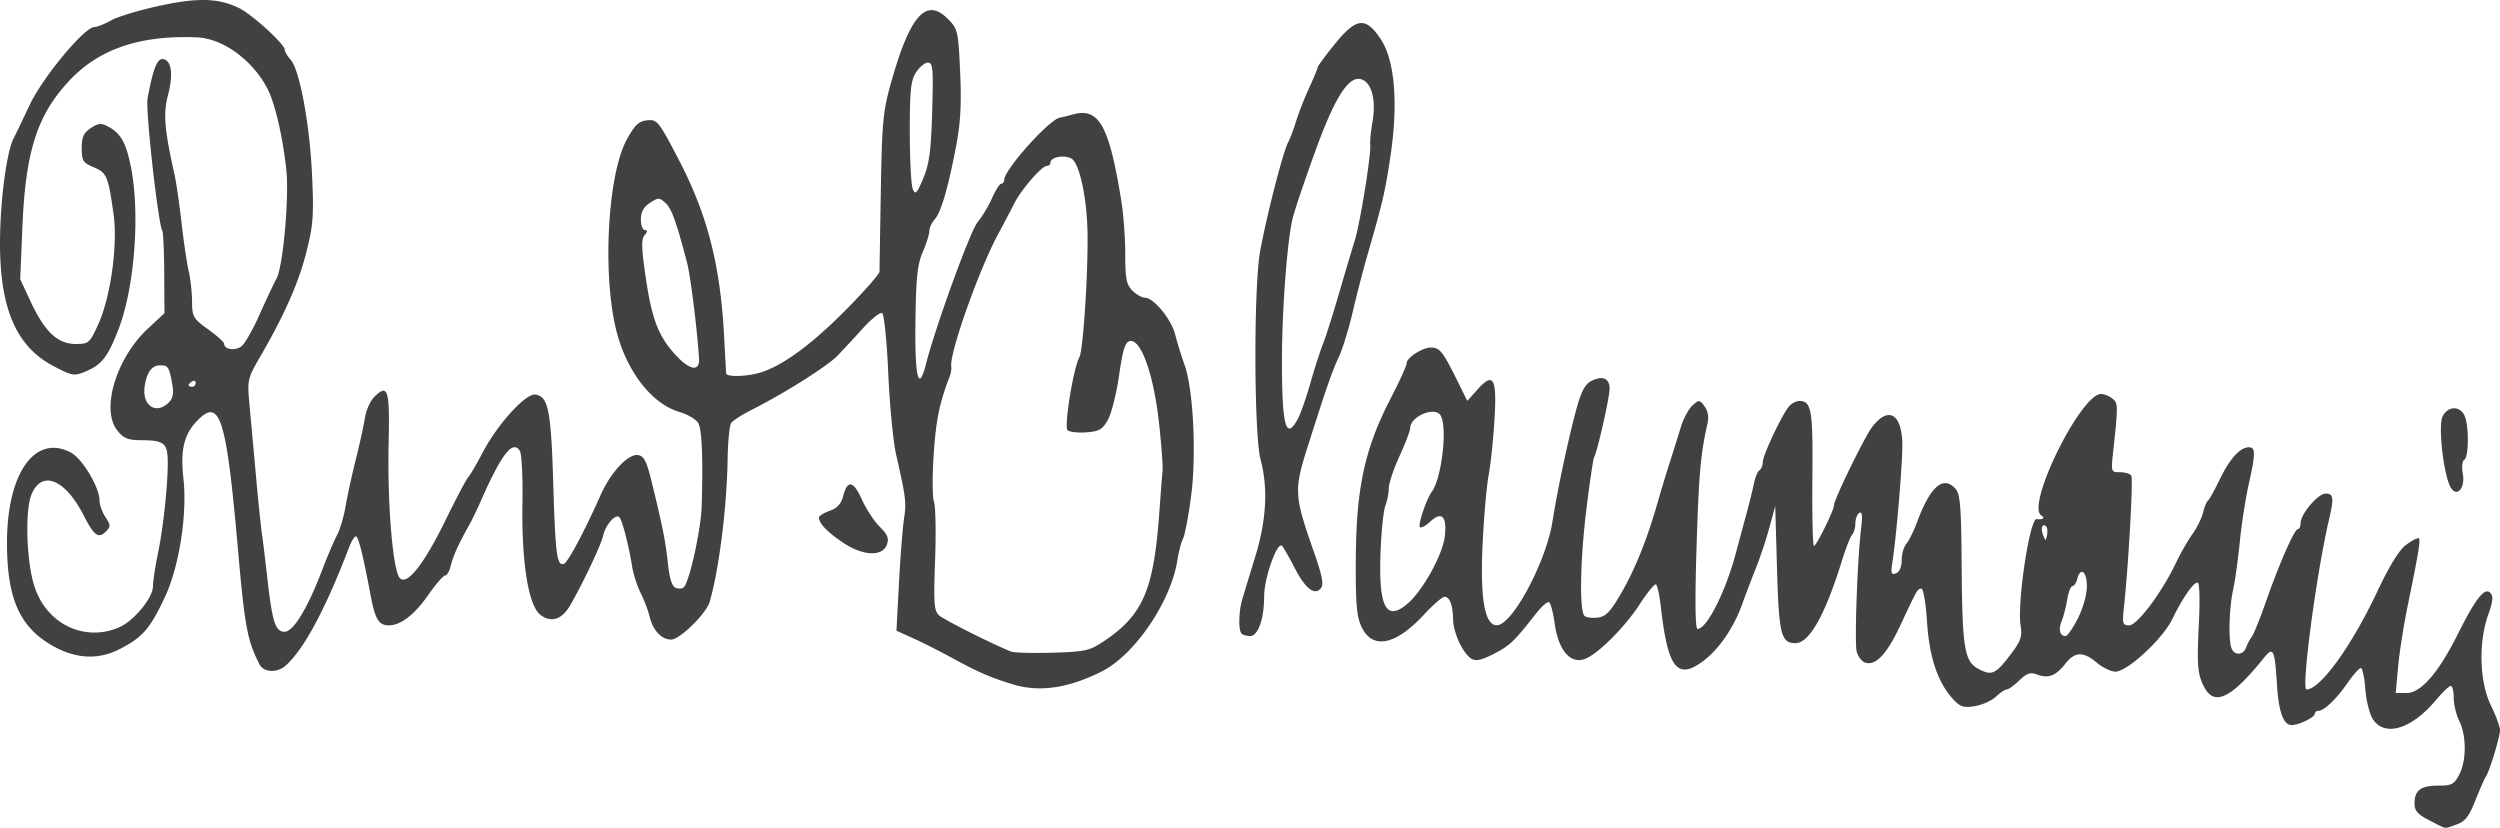
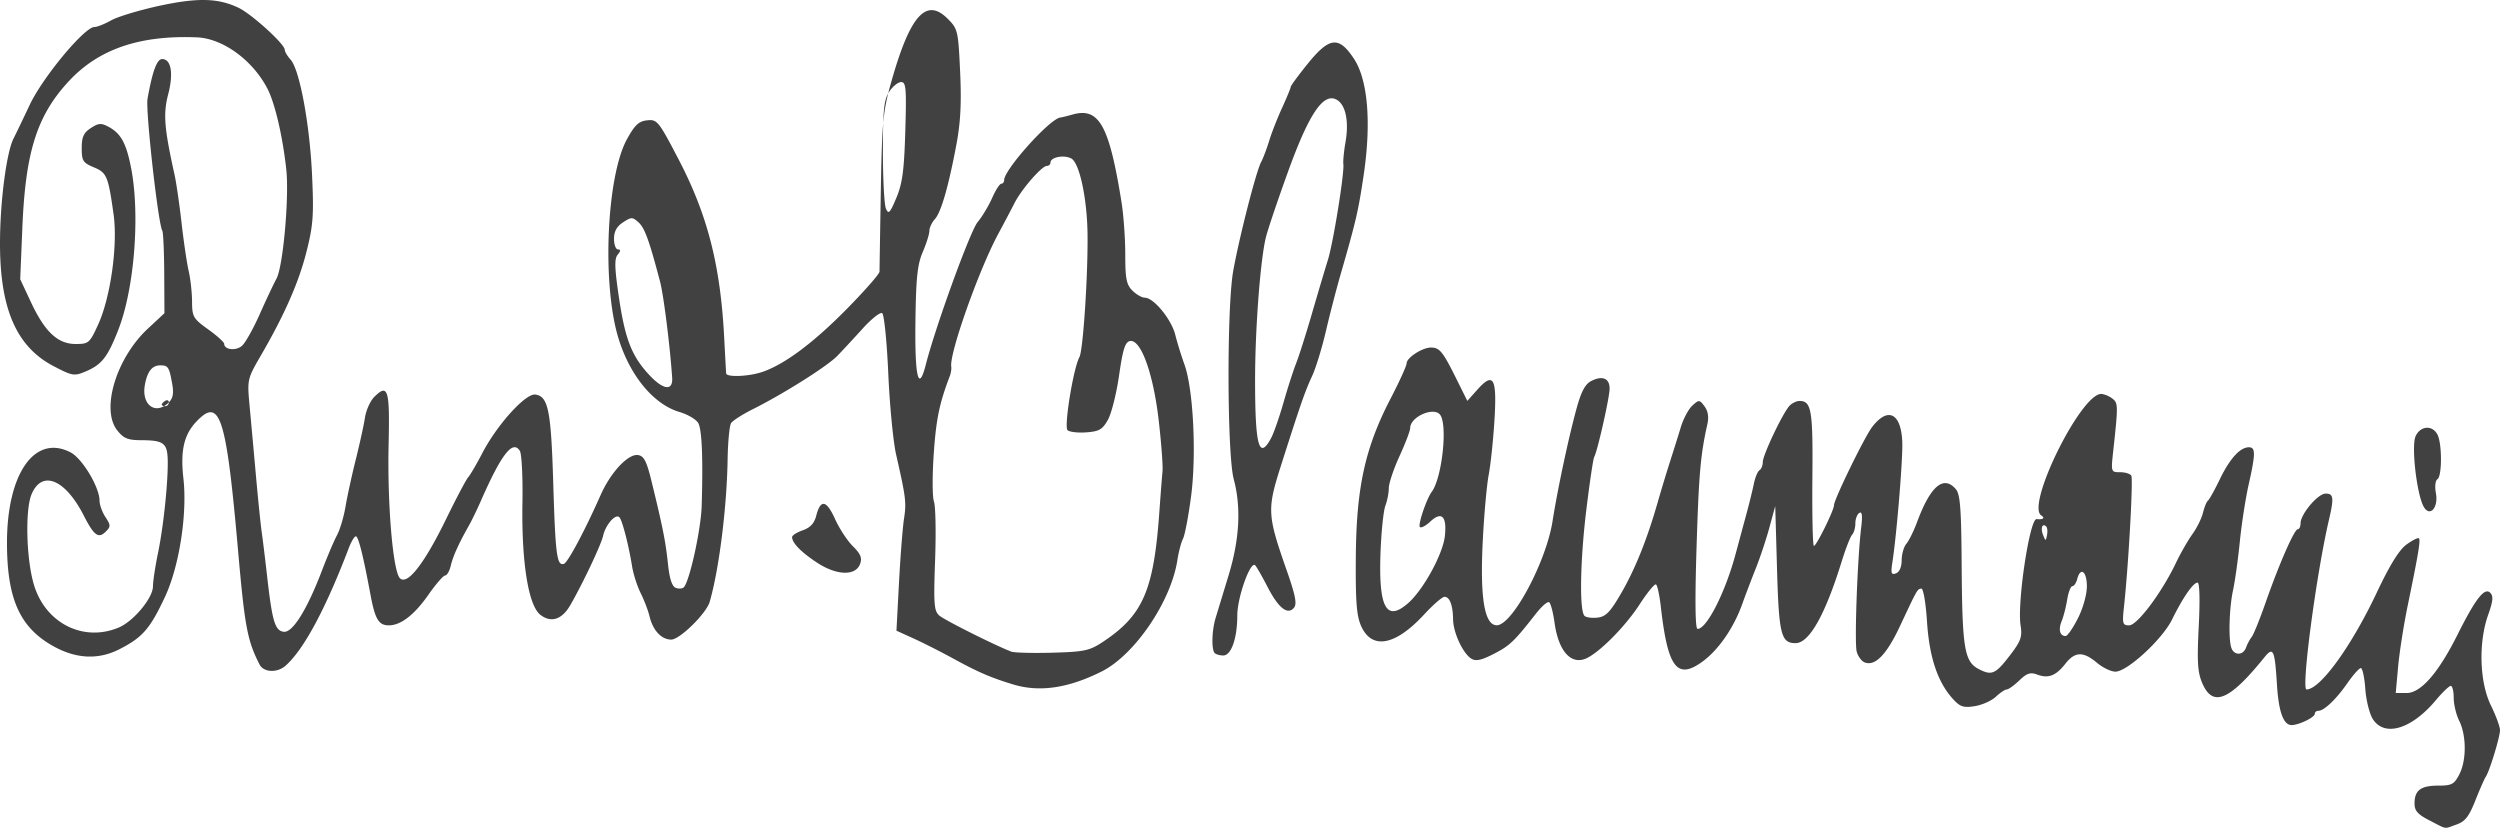
<svg xmlns="http://www.w3.org/2000/svg" width="701.95" height="232.421">
-   <path d="M682.2 230.381c-3.36-1.72-4.25-2.723-4.25-4.786 0-3.692 1.756-5.01 6.674-5.01 3.794 0 4.46-.358 5.923-3.188 2.024-3.914 1.995-10.919-.063-15.043-.844-1.692-1.534-4.582-1.534-6.423 0-1.84-.37-3.346-.823-3.346-.452 0-2.354 1.826-4.227 4.059-6.783 8.084-14.32 10.36-17.622 5.319-.945-1.442-1.91-5.267-2.144-8.5-.234-3.233-.8-5.878-1.257-5.878-.457 0-2.163 1.912-3.79 4.25-3.162 4.54-6.537 7.75-8.149 7.75-.544 0-.988.378-.988.84 0 .989-4.473 3.16-6.512 3.16-2.291 0-3.638-3.716-4.113-11.352-.614-9.85-1.033-10.756-3.543-7.648-9.82 12.159-14.474 14.096-17.419 7.25-1.322-3.075-1.502-5.957-.997-16 .376-7.483.246-12.25-.333-12.25-1.223 0-4.144 4.225-7.152 10.346-2.75 5.597-12.592 14.654-15.923 14.654-1.22 0-3.557-1.125-5.19-2.5-3.833-3.225-6.157-3.159-8.828.25-2.676 3.414-4.795 4.24-7.899 3.08-1.946-.728-2.916-.414-5.054 1.634-1.456 1.395-3.043 2.536-3.528 2.536-.484 0-1.858.918-3.052 2.04-1.194 1.121-3.85 2.312-5.902 2.645-3.123.506-4.103.203-6.017-1.86-4.378-4.721-6.756-11.72-7.417-21.825-.357-5.45-1.048-9.426-1.621-9.327-1.132.195-1.052.053-6.001 10.603-3.735 7.96-6.945 11.258-9.867 10.136-.907-.348-1.928-1.74-2.267-3.092-.64-2.55.218-26.136 1.262-34.698.42-3.448.269-4.676-.517-4.19-.61.377-1.11 1.694-1.11 2.927 0 1.232-.407 2.668-.904 3.19-.496.523-1.809 3.876-2.916 7.45-4.682 15.123-9.129 23-12.982 23-4.067 0-4.674-2.44-5.198-20.899l-.5-17.6-1.627 6c-.895 3.3-2.617 8.475-3.826 11.5-1.21 3.025-2.92 7.523-3.801 9.995-2.375 6.665-6.619 12.833-11.095 16.125-7.208 5.3-9.83 1.874-11.78-15.398-.36-3.178-.966-5.972-1.348-6.208-.383-.236-2.445 2.274-4.583 5.578-3.793 5.862-10.574 12.839-14.54 14.961-4.495 2.406-8.225-1.507-9.37-9.826-.394-2.874-1.078-5.448-1.518-5.72-.44-.272-2.086 1.148-3.657 3.155-6.17 7.887-7.361 9.027-11.856 11.338-3.506 1.803-5.065 2.137-6.326 1.356-2.365-1.467-5.069-7.282-5.125-11.024-.061-4.01-.941-6.33-2.405-6.34-.63-.003-3.168 2.19-5.643 4.874-8.199 8.892-14.795 10.095-17.805 3.247-1.255-2.858-1.56-6.959-1.452-19.613.163-19.283 2.619-30.405 9.747-44.145 2.48-4.78 4.51-9.239 4.51-9.908 0-1.59 4.397-4.447 6.842-4.447 2.417 0 3.327 1.12 7.125 8.776l3.078 6.204 2.815-3.15c4.545-5.087 5.535-3.323 4.806 8.567-.341 5.557-1.07 12.467-1.618 15.356-.549 2.89-1.299 11.246-1.666 18.57-.805 16.03.48 23.693 3.967 23.651 4.343-.052 13.829-17.788 15.626-29.218 1.418-9.015 4.565-23.763 6.772-31.737 1.324-4.785 2.414-6.79 4.166-7.663 3.113-1.552 5.087-.703 5.087 2.188 0 2.43-3.465 17.781-4.33 19.18-.273.442-1.264 7.097-2.202 14.79-1.738 14.246-1.984 28.32-.522 29.814.445.456 2.093.68 3.662.5 2.323-.267 3.551-1.532 6.627-6.828 3.911-6.734 7.297-15.158 10.25-25.5a443.22 443.22 0 0 1 3.48-11.5 811.68 811.68 0 0 0 3.056-9.736c.709-2.33 2.16-5.023 3.224-5.986 1.848-1.673 2.001-1.663 3.407.235.976 1.317 1.245 2.998.798 4.987-1.933 8.61-2.396 13.887-3.047 34.75-.467 14.954-.369 22.75.288 22.75 2.582 0 7.78-10.227 10.674-21 .812-3.025 2.15-7.975 2.973-11 .823-3.025 1.794-6.957 2.156-8.739.363-1.78 1.075-3.495 1.582-3.809.508-.313.924-1.338.924-2.276 0-2.02 5.739-14.058 7.578-15.897.703-.704 1.93-1.28 2.728-1.28 3.37 0 3.801 2.554 3.626 21.464-.094 10.247.088 18.89.406 19.208.487.487 5.662-9.945 5.662-11.413 0-1.577 8.557-19.123 10.69-21.919 4.445-5.828 8.183-3.952 8.488 4.261.174 4.7-1.568 25.829-2.776 33.652-.486 3.151-.324 3.655 1.01 3.143.972-.373 1.588-1.796 1.588-3.673 0-1.686.598-3.775 1.33-4.643.732-.869 2.08-3.604 2.997-6.08 3.747-10.116 7.425-13.244 10.873-9.25 1.222 1.417 1.535 5.377 1.639 20.75.164 24.313.734 27.732 4.981 29.875 3.535 1.783 4.58 1.29 8.694-4.097 2.96-3.875 3.38-5.08 2.88-8.217-1.018-6.361 2.559-30.12 4.5-29.894 1.793.209 2.447-.297 1.314-1.016-4.4-2.792 11.118-34.243 16.835-34.118.801.017 2.19.59 3.087 1.272 1.675 1.276 1.685 1.827.25 14.946-.62 5.669-.592 5.75 1.937 5.75 1.41 0 2.834.435 3.163.968.56.908-.794 25.16-2.055 36.782-.52 4.79-.392 5.25 1.452 5.25 2.265 0 9.14-9.171 13.117-17.5 1.313-2.75 3.402-6.401 4.643-8.113 1.24-1.713 2.574-4.413 2.963-6 .39-1.588 1.012-3.112 1.383-3.387.372-.275 1.884-2.993 3.361-6.04 2.824-5.828 5.68-8.96 8.167-8.96 1.885 0 1.87 1.806-.088 10.5-.867 3.85-1.98 11.05-2.475 16-.494 4.95-1.34 11.025-1.88 13.5-1.116 5.115-1.367 14.059-.462 16.418.812 2.116 3.303 2.013 4.08-.168.343-.963 1.065-2.32 1.603-3.015.539-.695 2.273-4.97 3.853-9.5 3.799-10.884 8.113-20.735 9.08-20.735.428 0 .778-.745.778-1.656 0-2.572 4.877-8.344 7.05-8.344 2.21 0 2.367 1.186.953 7.236-3.58 15.317-7.879 47.764-6.327 47.764 3.834 0 12.603-12.105 19.764-27.284 3.613-7.656 6.25-11.913 8.313-13.413 1.661-1.208 3.224-1.992 3.474-1.742.504.504-.12 4.267-3.127 18.82-1.122 5.434-2.341 13.197-2.709 17.25l-.667 7.369h3.06c3.979 0 8.907-5.64 14.245-16.301 5.105-10.197 7.63-13.44 9.225-11.845.93.93.798 2.319-.584 6.212-2.76 7.77-2.421 18.879.774 25.41 1.406 2.873 2.556 5.994 2.556 6.936 0 1.92-2.933 11.544-3.99 13.088-.376.55-1.697 3.557-2.936 6.683-1.795 4.529-2.874 5.9-5.313 6.75-3.649 1.272-2.452 1.453-7.511-1.137zm-98.767-56.763c1.452-2.866 2.517-6.673 2.517-9 0-4.197-1.793-5.542-2.71-2.033-.288 1.1-.9 2-1.362 2-.46 0-1.112 1.687-1.447 3.75-.335 2.062-1.036 4.796-1.558 6.075-.978 2.397-.502 4.175 1.119 4.175.508 0 2.056-2.235 3.44-4.967zm-188.04-4.283c4.298-3.784 9.773-13.812 10.302-18.87.583-5.562-.92-7.004-4.144-3.976-1.237 1.163-2.53 1.834-2.872 1.492-.609-.609 1.853-7.913 3.334-9.896 2.812-3.763 4.464-18.22 2.454-21.471-1.608-2.602-8.517.32-8.517 3.6 0 .727-1.35 4.268-3 7.87-1.65 3.603-3 7.635-3 8.96 0 1.326-.436 3.556-.968 4.956-.532 1.4-1.145 7.341-1.361 13.203-.572 15.484 1.65 19.523 7.772 14.132zm179.145-21.495c-1.076-1.076-1.647.43-.892 2.352.709 1.802.762 1.805 1.112.065.203-1.006.104-2.093-.22-2.417zM284.45 192.17c-6.26-1.906-9.87-3.463-16.68-7.195-3.477-1.904-8.513-4.459-11.192-5.676l-4.872-2.214.712-13.442c.392-7.394 1.027-15.494 1.411-18 .7-4.561.531-5.924-2.226-18.058-.812-3.575-1.8-13.822-2.194-22.77-.394-8.95-1.165-16.548-1.712-16.886-.548-.339-2.988 1.583-5.423 4.27-2.435 2.687-5.641 6.145-7.126 7.683-2.827 2.931-15.049 10.644-23.878 15.069-2.848 1.428-5.548 3.167-6 3.865-.451.698-.886 5.26-.967 10.14-.224 13.604-2.402 30.919-5.033 40.024-.945 3.27-8.41 10.605-10.793 10.605-2.749 0-5.145-2.557-6.091-6.5-.396-1.65-1.519-4.596-2.495-6.547-.976-1.95-2.06-5.325-2.41-7.5-.95-5.921-2.733-12.847-3.543-13.767-1.039-1.18-3.885 2.007-4.586 5.134-.577 2.58-5.781 13.57-9.267 19.574-2.331 4.014-5.395 4.976-8.379 2.63-3.367-2.65-5.304-14.818-5.016-31.524.124-7.15-.205-13.675-.73-14.5-2.003-3.15-5.163.904-10.915 14-1.087 2.475-2.614 5.625-3.393 7-2.847 5.025-4.445 8.561-5.086 11.25-.36 1.512-1.069 2.75-1.576 2.75-.506 0-2.624 2.438-4.707 5.418-3.943 5.642-7.75 8.582-11.115 8.582-2.826 0-3.853-1.705-5.122-8.5-2.106-11.274-3.416-16.5-4.135-16.5-.395 0-1.276 1.462-1.958 3.25-6.553 17.187-12.666 28.567-17.77 33.08-2.349 2.078-6.152 1.906-7.298-.33-3.413-6.658-4.157-10.58-6.017-31.735-3.362-38.232-5.098-43.567-11.83-36.36-3.416 3.657-4.41 8.117-3.538 15.86 1.124 9.957-1.167 24.674-5.173 33.235-4.203 8.983-6.31 11.4-12.823 14.715-6.073 3.09-12.485 2.688-19.123-1.202-8.94-5.24-12.403-13.209-12.42-28.585-.023-19.561 7.785-30.705 17.862-25.494 3.274 1.693 8.127 9.795 8.127 13.568 0 1.137.744 3.204 1.654 4.593 1.498 2.286 1.507 2.672.096 4.083-2.051 2.051-3.297 1.144-6.176-4.499-5.238-10.265-11.78-12.913-14.678-5.942-1.806 4.345-1.467 17.992.626 25.193 3.169 10.9 13.852 16.365 23.834 12.194 4.187-1.75 9.643-8.313 9.644-11.602 0-1.387.653-5.672 1.45-9.522 1.572-7.6 2.92-20.94 2.674-26.45-.19-4.235-1.322-5.015-7.302-5.035-3.898-.013-5.04-.473-6.856-2.765-4.639-5.854-.3-20.268 8.592-28.55l4.662-4.343-.06-11.194c-.034-6.156-.277-11.543-.542-11.971-1.165-1.886-4.733-33.783-4.146-37.064 1.386-7.74 2.634-11.128 4.098-11.128 2.542 0 3.235 4.017 1.704 9.879-1.436 5.5-1.121 9.479 1.79 22.62.488 2.2 1.37 8.275 1.961 13.498.592 5.223 1.492 11.298 2 13.5.51 2.202.937 6.064.95 8.583.023 4.273.327 4.798 4.525 7.812 2.475 1.778 4.5 3.606 4.5 4.063 0 1.688 3.343 2.044 5.013.533.948-.858 3.164-4.807 4.925-8.774 1.76-3.968 3.893-8.49 4.74-10.051 1.853-3.419 3.597-22.844 2.753-30.663-.996-9.217-3.172-18.573-5.266-22.64C70.974 16.908 62.589 10.79 55.3 10.49c-16.15-.66-27.688 3.312-36.09 12.428-8.836 9.585-12.046 19.726-12.925 40.826l-.61 14.658 3.01 6.434C12.6 93.2 16.22 96.585 21.245 96.585c3.646 0 3.925-.24 6.298-5.423 3.514-7.677 5.569-22.367 4.34-31.04-1.52-10.74-1.894-11.623-5.569-13.158-3.017-1.26-3.364-1.815-3.364-5.37 0-3.143.526-4.308 2.545-5.63 2.17-1.422 2.907-1.475 4.993-.358 3.437 1.839 4.946 4.571 6.293 11.396 2.599 13.16.975 33.976-3.556 45.583-3.012 7.718-4.64 9.795-9.173 11.713-3.208 1.357-3.707 1.274-9-1.487C4.376 97.241-.24 86.221.01 66.91c.148-11.43 1.904-24.37 3.806-28.043.507-.98 2.54-5.208 4.516-9.397 3.674-7.784 15.387-21.884 18.18-21.884.758 0 2.873-.84 4.702-1.868 1.828-1.027 7.85-2.852 13.38-4.055C55.46-.702 61.256-.563 67.006 2.2 70.7 3.974 79.95 12.384 79.95 13.969c0 .527.737 1.773 1.638 2.769 2.53 2.795 5.36 17.974 6.03 32.347.525 11.284.323 14.122-1.537 21.5-2.198 8.717-6.15 17.713-12.876 29.307-3.751 6.466-3.806 6.709-3.14 13.887.373 4.018 1.184 12.93 1.802 19.806.618 6.875 1.355 14.073 1.637 15.995.282 1.923.944 7.323 1.472 12 1.452 12.87 2.214 15.456 4.655 15.81 2.499.363 6.573-6.156 10.814-17.305 1.465-3.85 3.346-8.267 4.18-9.815.833-1.549 1.906-5.149 2.385-8 .478-2.852 1.77-8.785 2.872-13.185 1.1-4.4 2.266-9.713 2.59-11.806.324-2.093 1.492-4.709 2.596-5.812 3.877-3.877 4.404-2.159 4.049 13.207-.389 16.836 1.2 35.707 3.172 37.679 2.071 2.071 6.812-4.002 12.964-16.607 2.858-5.856 5.647-11.135 6.197-11.73.55-.597 2.35-3.673 4-6.837 4.166-7.988 12.145-16.787 14.867-16.397 3.626.52 4.405 4.388 5.026 24.954.607 20.114 1.013 23.192 2.98 22.586 1.097-.338 5.865-9.27 10.341-19.37 2.819-6.36 7.727-11.593 10.483-11.178 1.656.25 2.404 1.696 3.779 7.31 3.155 12.886 3.967 16.963 4.62 23.19.442 4.218 1.14 6.38 2.193 6.784.85.326 1.876.24 2.28-.19 1.62-1.723 4.796-16.201 4.999-22.783.406-13.19.077-21.36-.937-23.254-.557-1.042-2.953-2.465-5.322-3.163-7.403-2.178-14.21-10.582-17.31-21.37-4.432-15.424-3.047-44.976 2.588-55.213 2.212-4.02 3.328-5.06 5.686-5.303 2.801-.288 3.199.207 8.82 10.983 8.097 15.52 11.722 29.649 12.782 49.82.275 5.225.528 9.837.562 10.25.095 1.142 6.338.894 10.163-.403 6.207-2.106 14.293-8.13 23.65-17.621 5.087-5.16 9.25-9.91 9.25-10.554 0-.645.164-10.847.365-22.672.331-19.513.607-22.354 2.978-30.74 5.254-18.58 9.77-23.608 15.794-17.584 2.846 2.846 2.96 3.33 3.497 14.883.407 8.747.127 14.215-1.046 20.44-2.246 11.926-4.3 19.026-6.072 20.982-.834.922-1.516 2.391-1.516 3.265 0 .873-.837 3.539-1.859 5.923-1.5 3.5-1.896 7.257-2.056 19.489-.206 15.696.864 20.143 2.916 12.122 2.763-10.798 12.492-37.556 14.55-40.01 1.257-1.502 3.085-4.54 4.06-6.75.975-2.211 2.137-4.02 2.581-4.02.444 0 .808-.47.808-1.043 0-2.923 12.84-17.222 15.75-17.539.412-.044 1.955-.423 3.427-.84 7.452-2.112 10.3 2.966 13.761 24.537.584 3.639 1.062 10.276 1.062 14.75 0 6.802.327 8.463 2 10.135 1.1 1.1 2.67 2 3.49 2 2.484 0 7.448 6.04 8.547 10.4.568 2.255 1.723 5.996 2.567 8.314 2.486 6.83 3.425 25.19 1.89 36.944-.73 5.587-1.752 10.987-2.273 12-.521 1.013-1.231 3.703-1.578 5.978-1.778 11.66-11.997 26.689-21.31 31.34-9.394 4.692-17.44 5.86-24.833 3.61zm25-11.799c11.481-7.544 14.504-14.458 16.084-36.786.331-4.675.725-9.725.874-11.223.15-1.497-.332-7.961-1.072-14.364-1.523-13.184-5.019-22.823-8.065-22.236-1.356.26-2 2.285-3.048 9.59-.73 5.092-2.14 10.716-3.13 12.496-1.535 2.757-2.44 3.283-6.109 3.551-2.368.173-4.73-.109-5.246-.626-1.027-1.026 1.638-17.366 3.349-20.531 1.034-1.914 2.433-23.305 2.268-34.684-.145-9.994-2.277-19.834-4.562-21.057-2.073-1.11-5.843-.367-5.843 1.151 0 .513-.464.933-1.031.933-1.397 0-7.102 6.555-9.043 10.39-.865 1.71-2.923 5.61-4.572 8.667-5.438 10.078-13.781 33.634-13.214 37.308.096.624-.083 1.81-.4 2.635-2.912 7.61-3.832 12.051-4.507 21.744-.43 6.185-.407 12.257.05 13.495.459 1.238.605 8.617.325 16.396-.449 12.466-.307 14.32 1.191 15.625 1.458 1.269 15.704 8.406 20.2 10.12.826.314 6 .45 11.5.303 8.866-.238 10.454-.567 14-2.897zM47.405 112.987c1.174-1.174 1.423-2.57.94-5.25-.846-4.696-1.141-5.152-3.332-5.152-2.308 0-3.65 1.7-4.336 5.49-1.021 5.638 3.038 8.602 6.728 4.912zm7.545-5.461c0-.583-.45-.781-1-.441s-1 .816-1 1.059c0 .242.45.44 1 .44s1-.476 1-1.058zm141.326-6.972c-.653-9.28-2.408-23.186-3.404-26.97-3.046-11.566-4.304-15.034-6.02-16.587-1.724-1.56-2.024-1.562-4.377-.02-1.765 1.155-2.525 2.551-2.525 4.631 0 1.637.505 2.977 1.122 2.977.79 0 .764.432-.088 1.458-.95 1.145-.881 3.688.322 11.85 1.757 11.914 3.604 16.644 8.577 21.97 3.943 4.223 6.662 4.517 6.393.69zm65.46-69.22c.354-12.01.206-13.75-1.168-13.75-.865 0-2.37 1.219-3.345 2.707-1.485 2.266-1.773 4.989-1.773 16.75 0 7.724.378 14.944.84 16.044.725 1.724 1.131 1.31 2.94-3 1.692-4.027 2.18-7.676 2.506-18.75zm86.88 146.584c-.955-.955-.822-6.334.243-9.84.5-1.646 2.142-7.043 3.65-11.993 3.084-10.126 3.564-19.089 1.446-27-1.87-6.99-1.97-48.337-.14-58.5 1.71-9.499 6.415-27.872 7.81-30.5.584-1.1 1.609-3.8 2.278-6 .668-2.2 2.303-6.375 3.631-9.277 1.329-2.903 2.416-5.544 2.416-5.87 0-.325 2.137-3.236 4.75-6.468 6.122-7.576 8.748-7.868 13.001-1.446 3.933 5.937 4.93 18.027 2.708 32.865-1.5 10.022-2.124 12.7-6.45 27.696-1.19 4.125-3.055 11.325-4.144 16-1.089 4.675-2.817 10.3-3.84 12.5-1.998 4.292-3.238 7.855-8.702 25-4.01 12.583-3.936 13.926 1.639 29.86 2.372 6.78 2.833 9.181 1.964 10.229-1.779 2.143-4.345.13-7.412-5.81-1.499-2.904-3.062-5.64-3.473-6.083-1.327-1.424-5.041 8.958-5.041 14.09 0 6.383-1.694 11.214-3.932 11.214-.954 0-2.035-.3-2.402-.667zm15.827-60.36c.735-1.36 2.3-5.848 3.48-9.973 1.18-4.125 2.773-9.075 3.541-11 .769-1.925 2.77-8.225 4.45-14 1.678-5.775 3.687-12.525 4.463-15 1.516-4.834 4.694-24.523 4.358-27-.112-.825.16-3.596.605-6.158 1.02-5.872.024-10.55-2.537-11.92-3.7-1.981-7.722 3.992-13.573 20.157-2.871 7.931-5.672 16.22-6.224 18.42-1.568 6.25-3.056 25.813-3.056 40.179 0 18.545 1.108 22.565 4.493 16.296zm-127.493 34.96c-4.478-2.948-7-5.534-7-7.176 0-.474 1.348-1.331 2.996-1.906 2.113-.736 3.232-1.954 3.796-4.13 1.21-4.67 2.867-4.366 5.265.964 1.191 2.648 3.44 6.081 4.998 7.629 2.206 2.191 2.655 3.298 2.03 5-1.252 3.411-6.583 3.243-12.085-.38zm451.074-15.793c-1.944-3.634-3.456-17.007-2.227-19.705 1.337-2.934 4.67-3.207 6.117-.5 1.34 2.503 1.344 11.756.005 12.584-.58.359-.765 2.049-.423 3.873.781 4.166-1.772 6.923-3.471 3.748z" style="fill:#414141" />
+   <path d="M682.2 230.381c-3.36-1.72-4.25-2.723-4.25-4.786 0-3.692 1.756-5.01 6.674-5.01 3.794 0 4.46-.358 5.923-3.188 2.024-3.914 1.995-10.919-.063-15.043-.844-1.692-1.534-4.582-1.534-6.423 0-1.84-.37-3.346-.823-3.346-.452 0-2.354 1.826-4.227 4.059-6.783 8.084-14.32 10.36-17.622 5.319-.945-1.442-1.91-5.267-2.144-8.5-.234-3.233-.8-5.878-1.257-5.878-.457 0-2.163 1.912-3.79 4.25-3.162 4.54-6.537 7.75-8.149 7.75-.544 0-.988.378-.988.84 0 .989-4.473 3.16-6.512 3.16-2.291 0-3.638-3.716-4.113-11.352-.614-9.85-1.033-10.756-3.543-7.648-9.82 12.159-14.474 14.096-17.419 7.25-1.322-3.075-1.502-5.957-.997-16 .376-7.483.246-12.25-.333-12.25-1.223 0-4.144 4.225-7.152 10.346-2.75 5.597-12.592 14.654-15.923 14.654-1.22 0-3.557-1.125-5.19-2.5-3.833-3.225-6.157-3.159-8.828.25-2.676 3.414-4.795 4.24-7.899 3.08-1.946-.728-2.916-.414-5.054 1.634-1.456 1.395-3.043 2.536-3.528 2.536-.484 0-1.858.918-3.052 2.04-1.194 1.121-3.85 2.312-5.902 2.645-3.123.506-4.103.203-6.017-1.86-4.378-4.721-6.756-11.72-7.417-21.825-.357-5.45-1.048-9.426-1.621-9.327-1.132.195-1.052.053-6.001 10.603-3.735 7.96-6.945 11.258-9.867 10.136-.907-.348-1.928-1.74-2.267-3.092-.64-2.55.218-26.136 1.262-34.698.42-3.448.269-4.676-.517-4.19-.61.377-1.11 1.694-1.11 2.927 0 1.232-.407 2.668-.904 3.19-.496.523-1.809 3.876-2.916 7.45-4.682 15.123-9.129 23-12.982 23-4.067 0-4.674-2.44-5.198-20.899l-.5-17.6-1.627 6c-.895 3.3-2.617 8.475-3.826 11.5-1.21 3.025-2.92 7.523-3.801 9.995-2.375 6.665-6.619 12.833-11.095 16.125-7.208 5.3-9.83 1.874-11.78-15.398-.36-3.178-.966-5.972-1.348-6.208-.383-.236-2.445 2.274-4.583 5.578-3.793 5.862-10.574 12.839-14.54 14.961-4.495 2.406-8.225-1.507-9.37-9.826-.394-2.874-1.078-5.448-1.518-5.72-.44-.272-2.086 1.148-3.657 3.155-6.17 7.887-7.361 9.027-11.856 11.338-3.506 1.803-5.065 2.137-6.326 1.356-2.365-1.467-5.069-7.282-5.125-11.024-.061-4.01-.941-6.33-2.405-6.34-.63-.003-3.168 2.19-5.643 4.874-8.199 8.892-14.795 10.095-17.805 3.247-1.255-2.858-1.56-6.959-1.452-19.613.163-19.283 2.619-30.405 9.747-44.145 2.48-4.78 4.51-9.239 4.51-9.908 0-1.59 4.397-4.447 6.842-4.447 2.417 0 3.327 1.12 7.125 8.776l3.078 6.204 2.815-3.15c4.545-5.087 5.535-3.323 4.806 8.567-.341 5.557-1.07 12.467-1.618 15.356-.549 2.89-1.299 11.246-1.666 18.57-.805 16.03.48 23.693 3.967 23.651 4.343-.052 13.829-17.788 15.626-29.218 1.418-9.015 4.565-23.763 6.772-31.737 1.324-4.785 2.414-6.79 4.166-7.663 3.113-1.552 5.087-.703 5.087 2.188 0 2.43-3.465 17.781-4.33 19.18-.273.442-1.264 7.097-2.202 14.79-1.738 14.246-1.984 28.32-.522 29.814.445.456 2.093.68 3.662.5 2.323-.267 3.551-1.532 6.627-6.828 3.911-6.734 7.297-15.158 10.25-25.5a443.22 443.22 0 0 1 3.48-11.5 811.68 811.68 0 0 0 3.056-9.736c.709-2.33 2.16-5.023 3.224-5.986 1.848-1.673 2.001-1.663 3.407.235.976 1.317 1.245 2.998.798 4.987-1.933 8.61-2.396 13.887-3.047 34.75-.467 14.954-.369 22.75.288 22.75 2.582 0 7.78-10.227 10.674-21 .812-3.025 2.15-7.975 2.973-11 .823-3.025 1.794-6.957 2.156-8.739.363-1.78 1.075-3.495 1.582-3.809.508-.313.924-1.338.924-2.276 0-2.02 5.739-14.058 7.578-15.897.703-.704 1.93-1.28 2.728-1.28 3.37 0 3.801 2.554 3.626 21.464-.094 10.247.088 18.89.406 19.208.487.487 5.662-9.945 5.662-11.413 0-1.577 8.557-19.123 10.69-21.919 4.445-5.828 8.183-3.952 8.488 4.261.174 4.7-1.568 25.829-2.776 33.652-.486 3.151-.324 3.655 1.01 3.143.972-.373 1.588-1.796 1.588-3.673 0-1.686.598-3.775 1.33-4.643.732-.869 2.08-3.604 2.997-6.08 3.747-10.116 7.425-13.244 10.873-9.25 1.222 1.417 1.535 5.377 1.639 20.75.164 24.313.734 27.732 4.981 29.875 3.535 1.783 4.58 1.29 8.694-4.097 2.96-3.875 3.38-5.08 2.88-8.217-1.018-6.361 2.559-30.12 4.5-29.894 1.793.209 2.447-.297 1.314-1.016-4.4-2.792 11.118-34.243 16.835-34.118.801.017 2.19.59 3.087 1.272 1.675 1.276 1.685 1.827.25 14.946-.62 5.669-.592 5.75 1.937 5.75 1.41 0 2.834.435 3.163.968.56.908-.794 25.16-2.055 36.782-.52 4.79-.392 5.25 1.452 5.25 2.265 0 9.14-9.171 13.117-17.5 1.313-2.75 3.402-6.401 4.643-8.113 1.24-1.713 2.574-4.413 2.963-6 .39-1.588 1.012-3.112 1.383-3.387.372-.275 1.884-2.993 3.361-6.04 2.824-5.828 5.68-8.96 8.167-8.96 1.885 0 1.87 1.806-.088 10.5-.867 3.85-1.98 11.05-2.475 16-.494 4.95-1.34 11.025-1.88 13.5-1.116 5.115-1.367 14.059-.462 16.418.812 2.116 3.303 2.013 4.08-.168.343-.963 1.065-2.32 1.603-3.015.539-.695 2.273-4.97 3.853-9.5 3.799-10.884 8.113-20.735 9.08-20.735.428 0 .778-.745.778-1.656 0-2.572 4.877-8.344 7.05-8.344 2.21 0 2.367 1.186.953 7.236-3.58 15.317-7.879 47.764-6.327 47.764 3.834 0 12.603-12.105 19.764-27.284 3.613-7.656 6.25-11.913 8.313-13.413 1.661-1.208 3.224-1.992 3.474-1.742.504.504-.12 4.267-3.127 18.82-1.122 5.434-2.341 13.197-2.709 17.25l-.667 7.369h3.06c3.979 0 8.907-5.64 14.245-16.301 5.105-10.197 7.63-13.44 9.225-11.845.93.93.798 2.319-.584 6.212-2.76 7.77-2.421 18.879.774 25.41 1.406 2.873 2.556 5.994 2.556 6.936 0 1.92-2.933 11.544-3.99 13.088-.376.55-1.697 3.557-2.936 6.683-1.795 4.529-2.874 5.9-5.313 6.75-3.649 1.272-2.452 1.453-7.511-1.137zm-98.767-56.763c1.452-2.866 2.517-6.673 2.517-9 0-4.197-1.793-5.542-2.71-2.033-.288 1.1-.9 2-1.362 2-.46 0-1.112 1.687-1.447 3.75-.335 2.062-1.036 4.796-1.558 6.075-.978 2.397-.502 4.175 1.119 4.175.508 0 2.056-2.235 3.44-4.967zm-188.04-4.283c4.298-3.784 9.773-13.812 10.302-18.87.583-5.562-.92-7.004-4.144-3.976-1.237 1.163-2.53 1.834-2.872 1.492-.609-.609 1.853-7.913 3.334-9.896 2.812-3.763 4.464-18.22 2.454-21.471-1.608-2.602-8.517.32-8.517 3.6 0 .727-1.35 4.268-3 7.87-1.65 3.603-3 7.635-3 8.96 0 1.326-.436 3.556-.968 4.956-.532 1.4-1.145 7.341-1.361 13.203-.572 15.484 1.65 19.523 7.772 14.132zm179.145-21.495c-1.076-1.076-1.647.43-.892 2.352.709 1.802.762 1.805 1.112.065.203-1.006.104-2.093-.22-2.417zM284.45 192.17c-6.26-1.906-9.87-3.463-16.68-7.195-3.477-1.904-8.513-4.459-11.192-5.676l-4.872-2.214.712-13.442c.392-7.394 1.027-15.494 1.411-18 .7-4.561.531-5.924-2.226-18.058-.812-3.575-1.8-13.822-2.194-22.77-.394-8.95-1.165-16.548-1.712-16.886-.548-.339-2.988 1.583-5.423 4.27-2.435 2.687-5.641 6.145-7.126 7.683-2.827 2.931-15.049 10.644-23.878 15.069-2.848 1.428-5.548 3.167-6 3.865-.451.698-.886 5.26-.967 10.14-.224 13.604-2.402 30.919-5.033 40.024-.945 3.27-8.41 10.605-10.793 10.605-2.749 0-5.145-2.557-6.091-6.5-.396-1.65-1.519-4.596-2.495-6.547-.976-1.95-2.06-5.325-2.41-7.5-.95-5.921-2.733-12.847-3.543-13.767-1.039-1.18-3.885 2.007-4.586 5.134-.577 2.58-5.781 13.57-9.267 19.574-2.331 4.014-5.395 4.976-8.379 2.63-3.367-2.65-5.304-14.818-5.016-31.524.124-7.15-.205-13.675-.73-14.5-2.003-3.15-5.163.904-10.915 14-1.087 2.475-2.614 5.625-3.393 7-2.847 5.025-4.445 8.561-5.086 11.25-.36 1.512-1.069 2.75-1.576 2.75-.506 0-2.624 2.438-4.707 5.418-3.943 5.642-7.75 8.582-11.115 8.582-2.826 0-3.853-1.705-5.122-8.5-2.106-11.274-3.416-16.5-4.135-16.5-.395 0-1.276 1.462-1.958 3.25-6.553 17.187-12.666 28.567-17.77 33.08-2.349 2.078-6.152 1.906-7.298-.33-3.413-6.658-4.157-10.58-6.017-31.735-3.362-38.232-5.098-43.567-11.83-36.36-3.416 3.657-4.41 8.117-3.538 15.86 1.124 9.957-1.167 24.674-5.173 33.235-4.203 8.983-6.31 11.4-12.823 14.715-6.073 3.09-12.485 2.688-19.123-1.202-8.94-5.24-12.403-13.209-12.42-28.585-.023-19.561 7.785-30.705 17.862-25.494 3.274 1.693 8.127 9.795 8.127 13.568 0 1.137.744 3.204 1.654 4.593 1.498 2.286 1.507 2.672.096 4.083-2.051 2.051-3.297 1.144-6.176-4.499-5.238-10.265-11.78-12.913-14.678-5.942-1.806 4.345-1.467 17.992.626 25.193 3.169 10.9 13.852 16.365 23.834 12.194 4.187-1.75 9.643-8.313 9.644-11.602 0-1.387.653-5.672 1.45-9.522 1.572-7.6 2.92-20.94 2.674-26.45-.19-4.235-1.322-5.015-7.302-5.035-3.898-.013-5.04-.473-6.856-2.765-4.639-5.854-.3-20.268 8.592-28.55l4.662-4.343-.06-11.194c-.034-6.156-.277-11.543-.542-11.971-1.165-1.886-4.733-33.783-4.146-37.064 1.386-7.74 2.634-11.128 4.098-11.128 2.542 0 3.235 4.017 1.704 9.879-1.436 5.5-1.121 9.479 1.79 22.62.488 2.2 1.37 8.275 1.961 13.498.592 5.223 1.492 11.298 2 13.5.51 2.202.937 6.064.95 8.583.023 4.273.327 4.798 4.525 7.812 2.475 1.778 4.5 3.606 4.5 4.063 0 1.688 3.343 2.044 5.013.533.948-.858 3.164-4.807 4.925-8.774 1.76-3.968 3.893-8.49 4.74-10.051 1.853-3.419 3.597-22.844 2.753-30.663-.996-9.217-3.172-18.573-5.266-22.64C70.974 16.908 62.589 10.79 55.3 10.49c-16.15-.66-27.688 3.312-36.09 12.428-8.836 9.585-12.046 19.726-12.925 40.826l-.61 14.658 3.01 6.434C12.6 93.2 16.22 96.585 21.245 96.585c3.646 0 3.925-.24 6.298-5.423 3.514-7.677 5.569-22.367 4.34-31.04-1.52-10.74-1.894-11.623-5.569-13.158-3.017-1.26-3.364-1.815-3.364-5.37 0-3.143.526-4.308 2.545-5.63 2.17-1.422 2.907-1.475 4.993-.358 3.437 1.839 4.946 4.571 6.293 11.396 2.599 13.16.975 33.976-3.556 45.583-3.012 7.718-4.64 9.795-9.173 11.713-3.208 1.357-3.707 1.274-9-1.487C4.376 97.241-.24 86.221.01 66.91c.148-11.43 1.904-24.37 3.806-28.043.507-.98 2.54-5.208 4.516-9.397 3.674-7.784 15.387-21.884 18.18-21.884.758 0 2.873-.84 4.702-1.868 1.828-1.027 7.85-2.852 13.38-4.055C55.46-.702 61.256-.563 67.006 2.2 70.7 3.974 79.95 12.384 79.95 13.969c0 .527.737 1.773 1.638 2.769 2.53 2.795 5.36 17.974 6.03 32.347.525 11.284.323 14.122-1.537 21.5-2.198 8.717-6.15 17.713-12.876 29.307-3.751 6.466-3.806 6.709-3.14 13.887.373 4.018 1.184 12.93 1.802 19.806.618 6.875 1.355 14.073 1.637 15.995.282 1.923.944 7.323 1.472 12 1.452 12.87 2.214 15.456 4.655 15.81 2.499.363 6.573-6.156 10.814-17.305 1.465-3.85 3.346-8.267 4.18-9.815.833-1.549 1.906-5.149 2.385-8 .478-2.852 1.77-8.785 2.872-13.185 1.1-4.4 2.266-9.713 2.59-11.806.324-2.093 1.492-4.709 2.596-5.812 3.877-3.877 4.404-2.159 4.049 13.207-.389 16.836 1.2 35.707 3.172 37.679 2.071 2.071 6.812-4.002 12.964-16.607 2.858-5.856 5.647-11.135 6.197-11.73.55-.597 2.35-3.673 4-6.837 4.166-7.988 12.145-16.787 14.867-16.397 3.626.52 4.405 4.388 5.026 24.954.607 20.114 1.013 23.192 2.98 22.586 1.097-.338 5.865-9.27 10.341-19.37 2.819-6.36 7.727-11.593 10.483-11.178 1.656.25 2.404 1.696 3.779 7.31 3.155 12.886 3.967 16.963 4.62 23.19.442 4.218 1.14 6.38 2.193 6.784.85.326 1.876.24 2.28-.19 1.62-1.723 4.796-16.201 4.999-22.783.406-13.19.077-21.36-.937-23.254-.557-1.042-2.953-2.465-5.322-3.163-7.403-2.178-14.21-10.582-17.31-21.37-4.432-15.424-3.047-44.976 2.588-55.213 2.212-4.02 3.328-5.06 5.686-5.303 2.801-.288 3.199.207 8.82 10.983 8.097 15.52 11.722 29.649 12.782 49.82.275 5.225.528 9.837.562 10.25.095 1.142 6.338.894 10.163-.403 6.207-2.106 14.293-8.13 23.65-17.621 5.087-5.16 9.25-9.91 9.25-10.554 0-.645.164-10.847.365-22.672.331-19.513.607-22.354 2.978-30.74 5.254-18.58 9.77-23.608 15.794-17.584 2.846 2.846 2.96 3.33 3.497 14.883.407 8.747.127 14.215-1.046 20.44-2.246 11.926-4.3 19.026-6.072 20.982-.834.922-1.516 2.391-1.516 3.265 0 .873-.837 3.539-1.859 5.923-1.5 3.5-1.896 7.257-2.056 19.489-.206 15.696.864 20.143 2.916 12.122 2.763-10.798 12.492-37.556 14.55-40.01 1.257-1.502 3.085-4.54 4.06-6.75.975-2.211 2.137-4.02 2.581-4.02.444 0 .808-.47.808-1.043 0-2.923 12.84-17.222 15.75-17.539.412-.044 1.955-.423 3.427-.84 7.452-2.112 10.3 2.966 13.761 24.537.584 3.639 1.062 10.276 1.062 14.75 0 6.802.327 8.463 2 10.135 1.1 1.1 2.67 2 3.49 2 2.484 0 7.448 6.04 8.547 10.4.568 2.255 1.723 5.996 2.567 8.314 2.486 6.83 3.425 25.19 1.89 36.944-.73 5.587-1.752 10.987-2.273 12-.521 1.013-1.231 3.703-1.578 5.978-1.778 11.66-11.997 26.689-21.31 31.34-9.394 4.692-17.44 5.86-24.833 3.61zm25-11.799c11.481-7.544 14.504-14.458 16.084-36.786.331-4.675.725-9.725.874-11.223.15-1.497-.332-7.961-1.072-14.364-1.523-13.184-5.019-22.823-8.065-22.236-1.356.26-2 2.285-3.048 9.59-.73 5.092-2.14 10.716-3.13 12.496-1.535 2.757-2.44 3.283-6.109 3.551-2.368.173-4.73-.109-5.246-.626-1.027-1.026 1.638-17.366 3.349-20.531 1.034-1.914 2.433-23.305 2.268-34.684-.145-9.994-2.277-19.834-4.562-21.057-2.073-1.11-5.843-.367-5.843 1.151 0 .513-.464.933-1.031.933-1.397 0-7.102 6.555-9.043 10.39-.865 1.71-2.923 5.61-4.572 8.667-5.438 10.078-13.781 33.634-13.214 37.308.096.624-.083 1.81-.4 2.635-2.912 7.61-3.832 12.051-4.507 21.744-.43 6.185-.407 12.257.05 13.495.459 1.238.605 8.617.325 16.396-.449 12.466-.307 14.32 1.191 15.625 1.458 1.269 15.704 8.406 20.2 10.12.826.314 6 .45 11.5.303 8.866-.238 10.454-.567 14-2.897zM47.405 112.987c1.174-1.174 1.423-2.57.94-5.25-.846-4.696-1.141-5.152-3.332-5.152-2.308 0-3.65 1.7-4.336 5.49-1.021 5.638 3.038 8.602 6.728 4.912zc0-.583-.45-.781-1-.441s-1 .816-1 1.059c0 .242.45.44 1 .44s1-.476 1-1.058zm141.326-6.972c-.653-9.28-2.408-23.186-3.404-26.97-3.046-11.566-4.304-15.034-6.02-16.587-1.724-1.56-2.024-1.562-4.377-.02-1.765 1.155-2.525 2.551-2.525 4.631 0 1.637.505 2.977 1.122 2.977.79 0 .764.432-.088 1.458-.95 1.145-.881 3.688.322 11.85 1.757 11.914 3.604 16.644 8.577 21.97 3.943 4.223 6.662 4.517 6.393.69zm65.46-69.22c.354-12.01.206-13.75-1.168-13.75-.865 0-2.37 1.219-3.345 2.707-1.485 2.266-1.773 4.989-1.773 16.75 0 7.724.378 14.944.84 16.044.725 1.724 1.131 1.31 2.94-3 1.692-4.027 2.18-7.676 2.506-18.75zm86.88 146.584c-.955-.955-.822-6.334.243-9.84.5-1.646 2.142-7.043 3.65-11.993 3.084-10.126 3.564-19.089 1.446-27-1.87-6.99-1.97-48.337-.14-58.5 1.71-9.499 6.415-27.872 7.81-30.5.584-1.1 1.609-3.8 2.278-6 .668-2.2 2.303-6.375 3.631-9.277 1.329-2.903 2.416-5.544 2.416-5.87 0-.325 2.137-3.236 4.75-6.468 6.122-7.576 8.748-7.868 13.001-1.446 3.933 5.937 4.93 18.027 2.708 32.865-1.5 10.022-2.124 12.7-6.45 27.696-1.19 4.125-3.055 11.325-4.144 16-1.089 4.675-2.817 10.3-3.84 12.5-1.998 4.292-3.238 7.855-8.702 25-4.01 12.583-3.936 13.926 1.639 29.86 2.372 6.78 2.833 9.181 1.964 10.229-1.779 2.143-4.345.13-7.412-5.81-1.499-2.904-3.062-5.64-3.473-6.083-1.327-1.424-5.041 8.958-5.041 14.09 0 6.383-1.694 11.214-3.932 11.214-.954 0-2.035-.3-2.402-.667zm15.827-60.36c.735-1.36 2.3-5.848 3.48-9.973 1.18-4.125 2.773-9.075 3.541-11 .769-1.925 2.77-8.225 4.45-14 1.678-5.775 3.687-12.525 4.463-15 1.516-4.834 4.694-24.523 4.358-27-.112-.825.16-3.596.605-6.158 1.02-5.872.024-10.55-2.537-11.92-3.7-1.981-7.722 3.992-13.573 20.157-2.871 7.931-5.672 16.22-6.224 18.42-1.568 6.25-3.056 25.813-3.056 40.179 0 18.545 1.108 22.565 4.493 16.296zm-127.493 34.96c-4.478-2.948-7-5.534-7-7.176 0-.474 1.348-1.331 2.996-1.906 2.113-.736 3.232-1.954 3.796-4.13 1.21-4.67 2.867-4.366 5.265.964 1.191 2.648 3.44 6.081 4.998 7.629 2.206 2.191 2.655 3.298 2.03 5-1.252 3.411-6.583 3.243-12.085-.38zm451.074-15.793c-1.944-3.634-3.456-17.007-2.227-19.705 1.337-2.934 4.67-3.207 6.117-.5 1.34 2.503 1.344 11.756.005 12.584-.58.359-.765 2.049-.423 3.873.781 4.166-1.772 6.923-3.471 3.748z" style="fill:#414141" />
</svg>